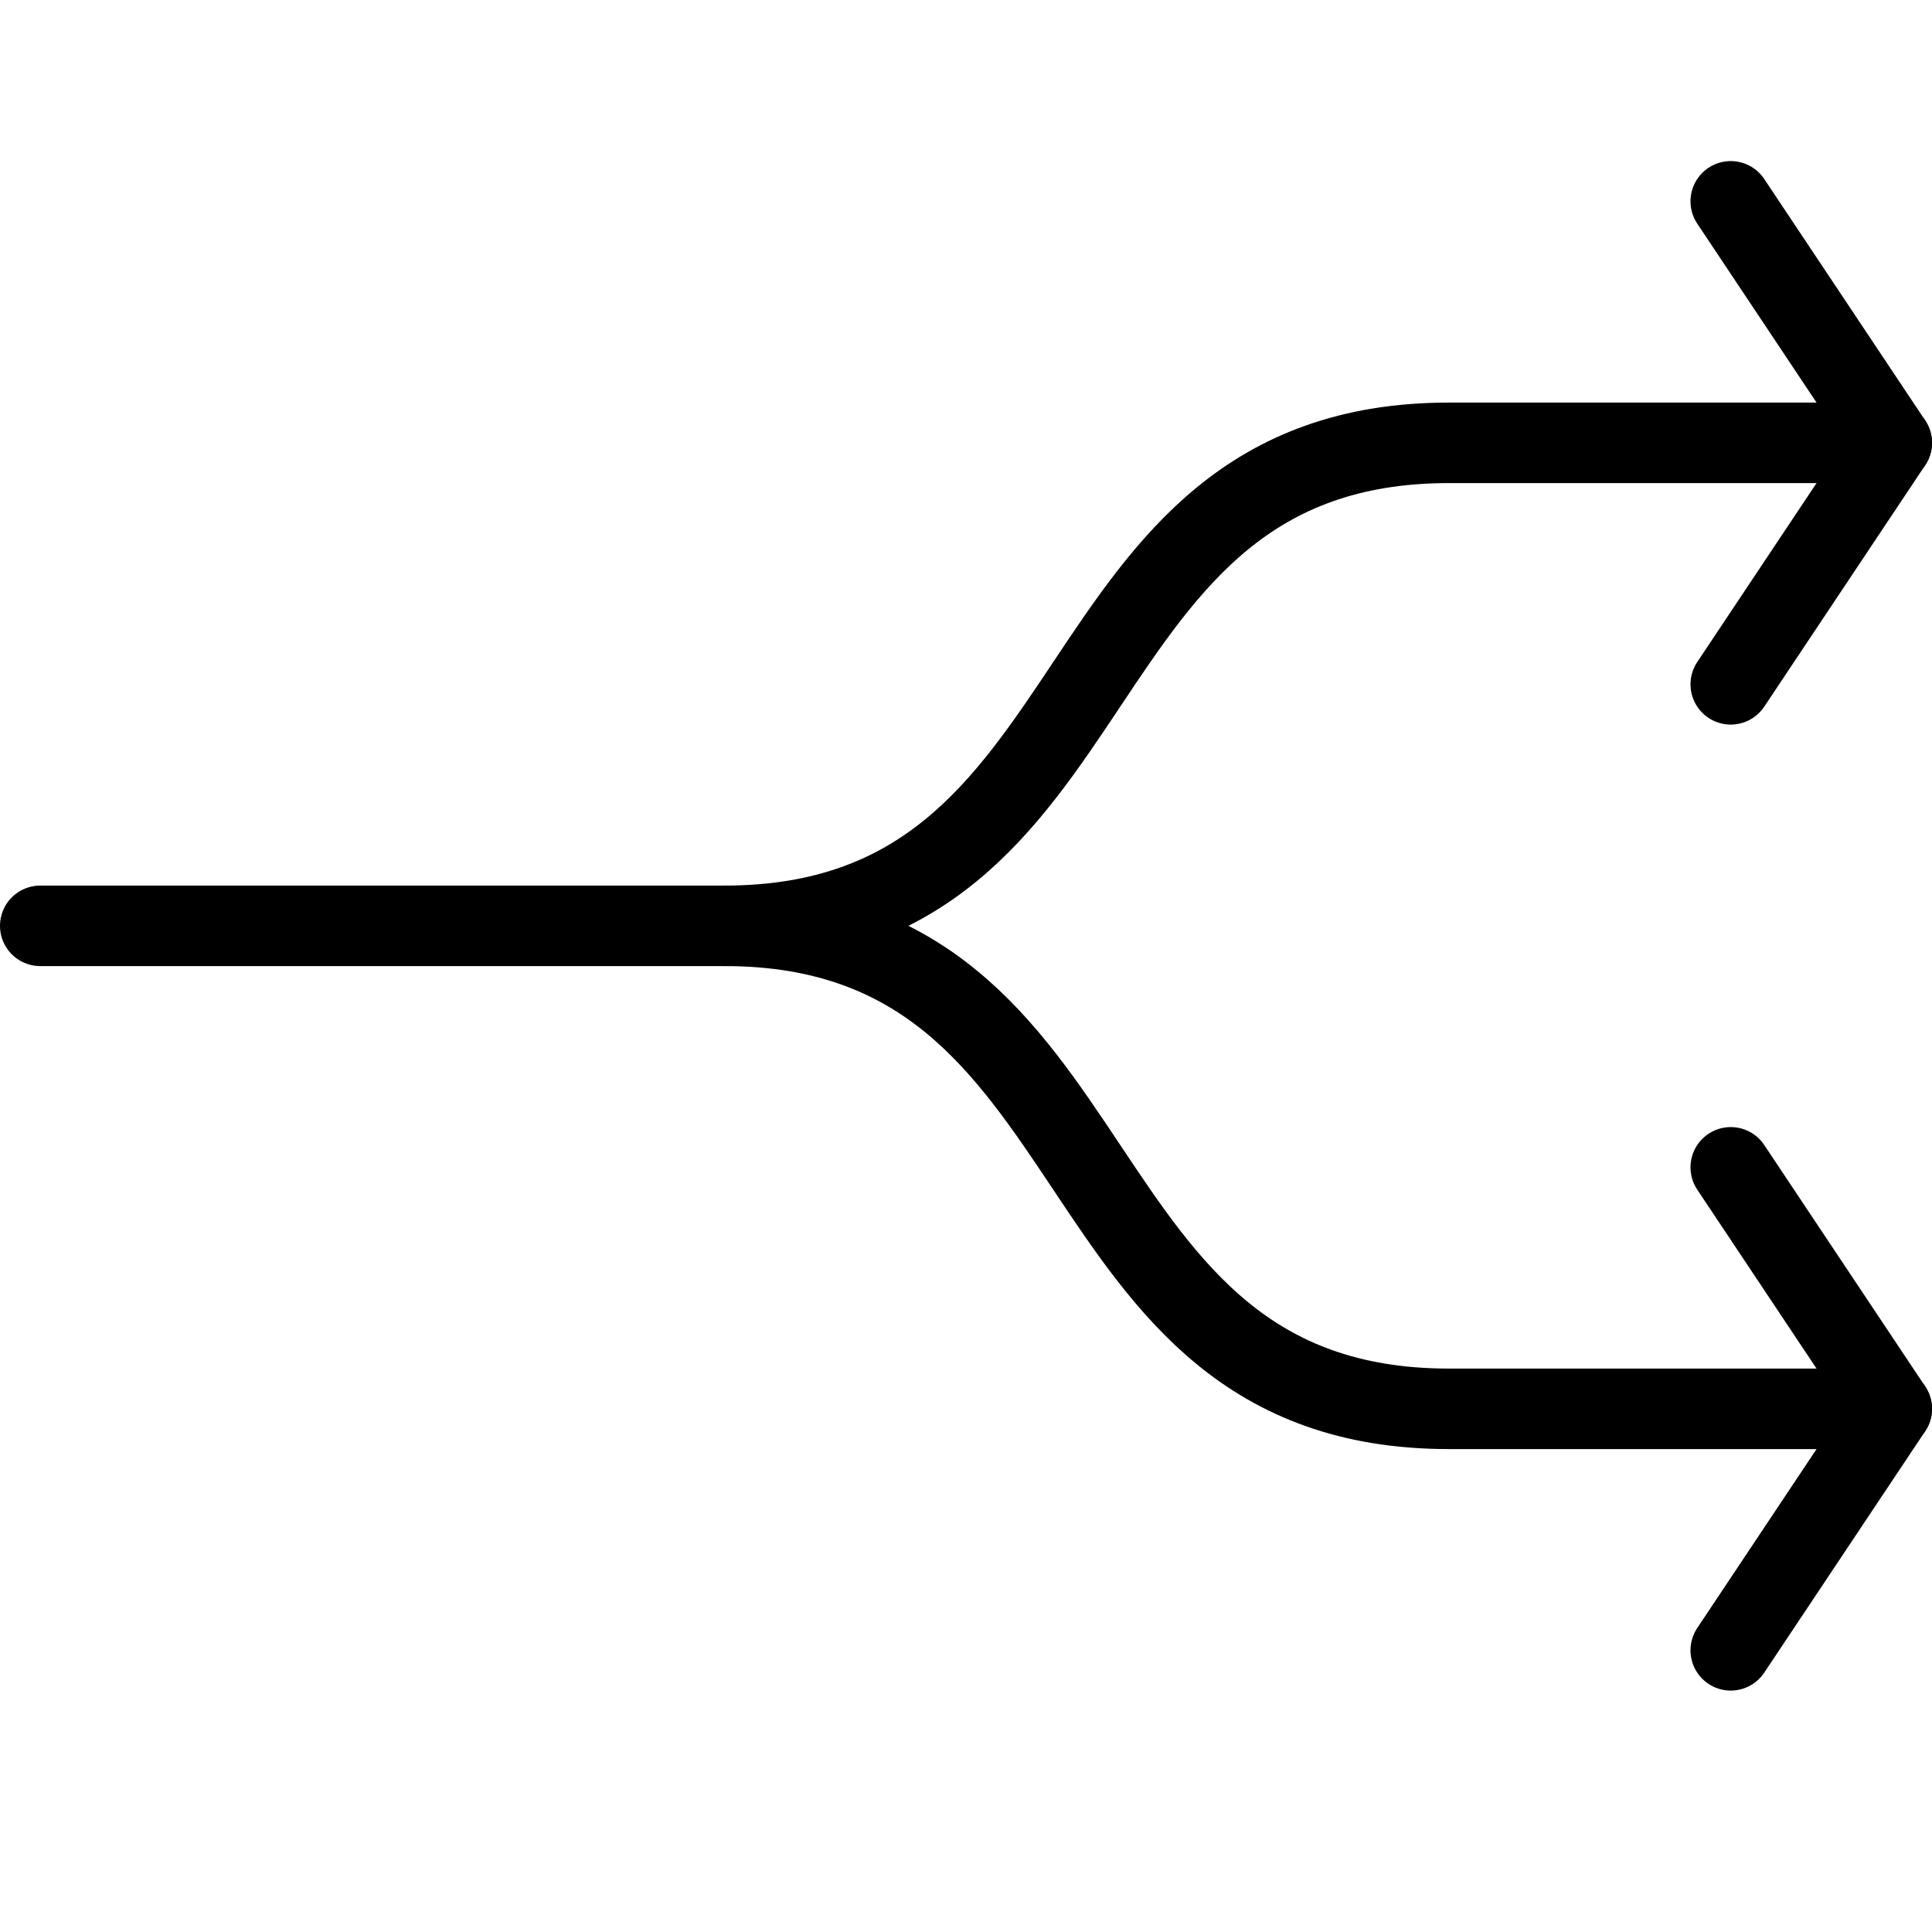
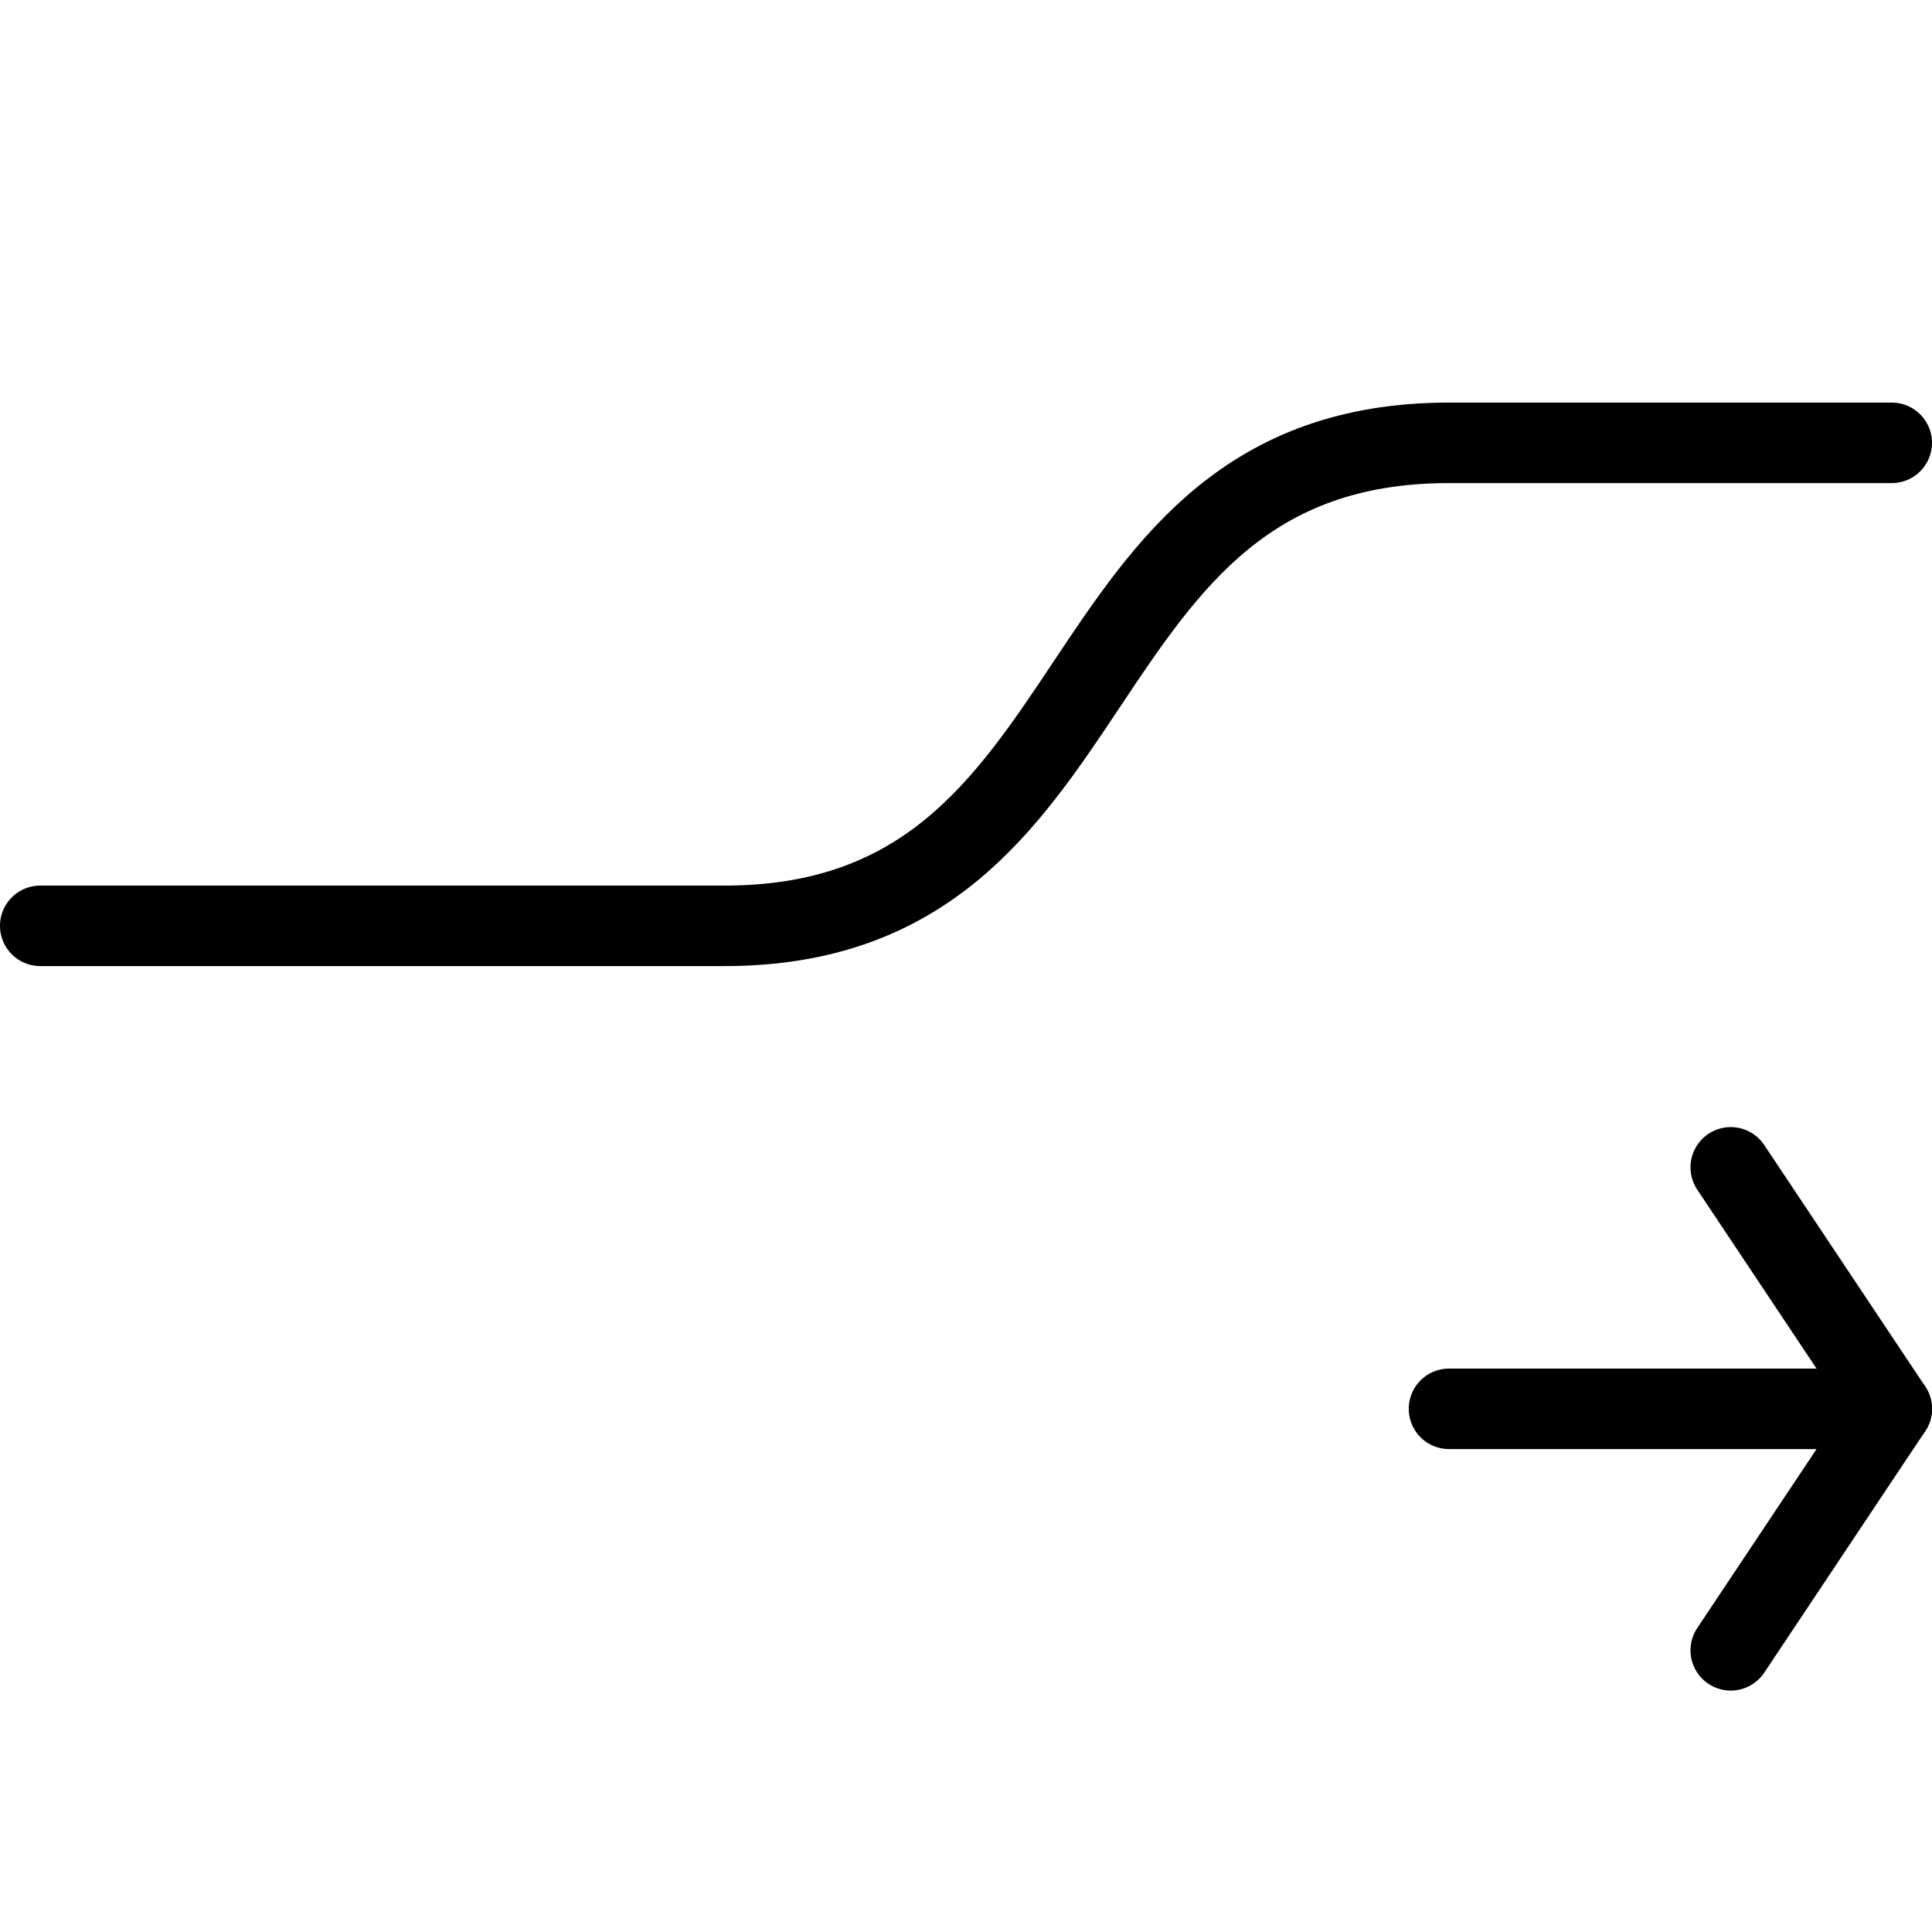
<svg xmlns="http://www.w3.org/2000/svg" version="1.1" x="0px" y="0px" width="24px" height="24px" viewBox="0 0 24 24" enable-background="new 0 0 24 24" xml:space="preserve">
  <g id="Outline_Icons_1_">
    <g id="Outline_Icons">
      <g>
        <path fill="none" stroke="#000000" stroke-linecap="round" stroke-linejoin="round" stroke-miterlimit="10" d="M23.5,5.501H18     c-5,0-4,6-9,6H0.5" />
-         <polyline fill="none" stroke="#000000" stroke-linecap="round" stroke-linejoin="round" stroke-miterlimit="10" points="     21.5,2.501 23.5,5.501 21.5,8.501    " />
-         <path fill="none" stroke="#000000" stroke-linecap="round" stroke-linejoin="round" stroke-miterlimit="10" d="M23.5,17.501H18     c-5,0-4-6-9-6" />
+         <path fill="none" stroke="#000000" stroke-linecap="round" stroke-linejoin="round" stroke-miterlimit="10" d="M23.5,17.501H18     " />
        <polyline fill="none" stroke="#000000" stroke-linecap="round" stroke-linejoin="round" stroke-miterlimit="10" points="     21.5,20.501 23.5,17.501 21.5,14.501    " />
      </g>
    </g>
    <g id="New_icons_1_">
	</g>
  </g>
  <g id="Invisible_Shape">
    <rect fill="none" width="24" height="24" />
  </g>
</svg>